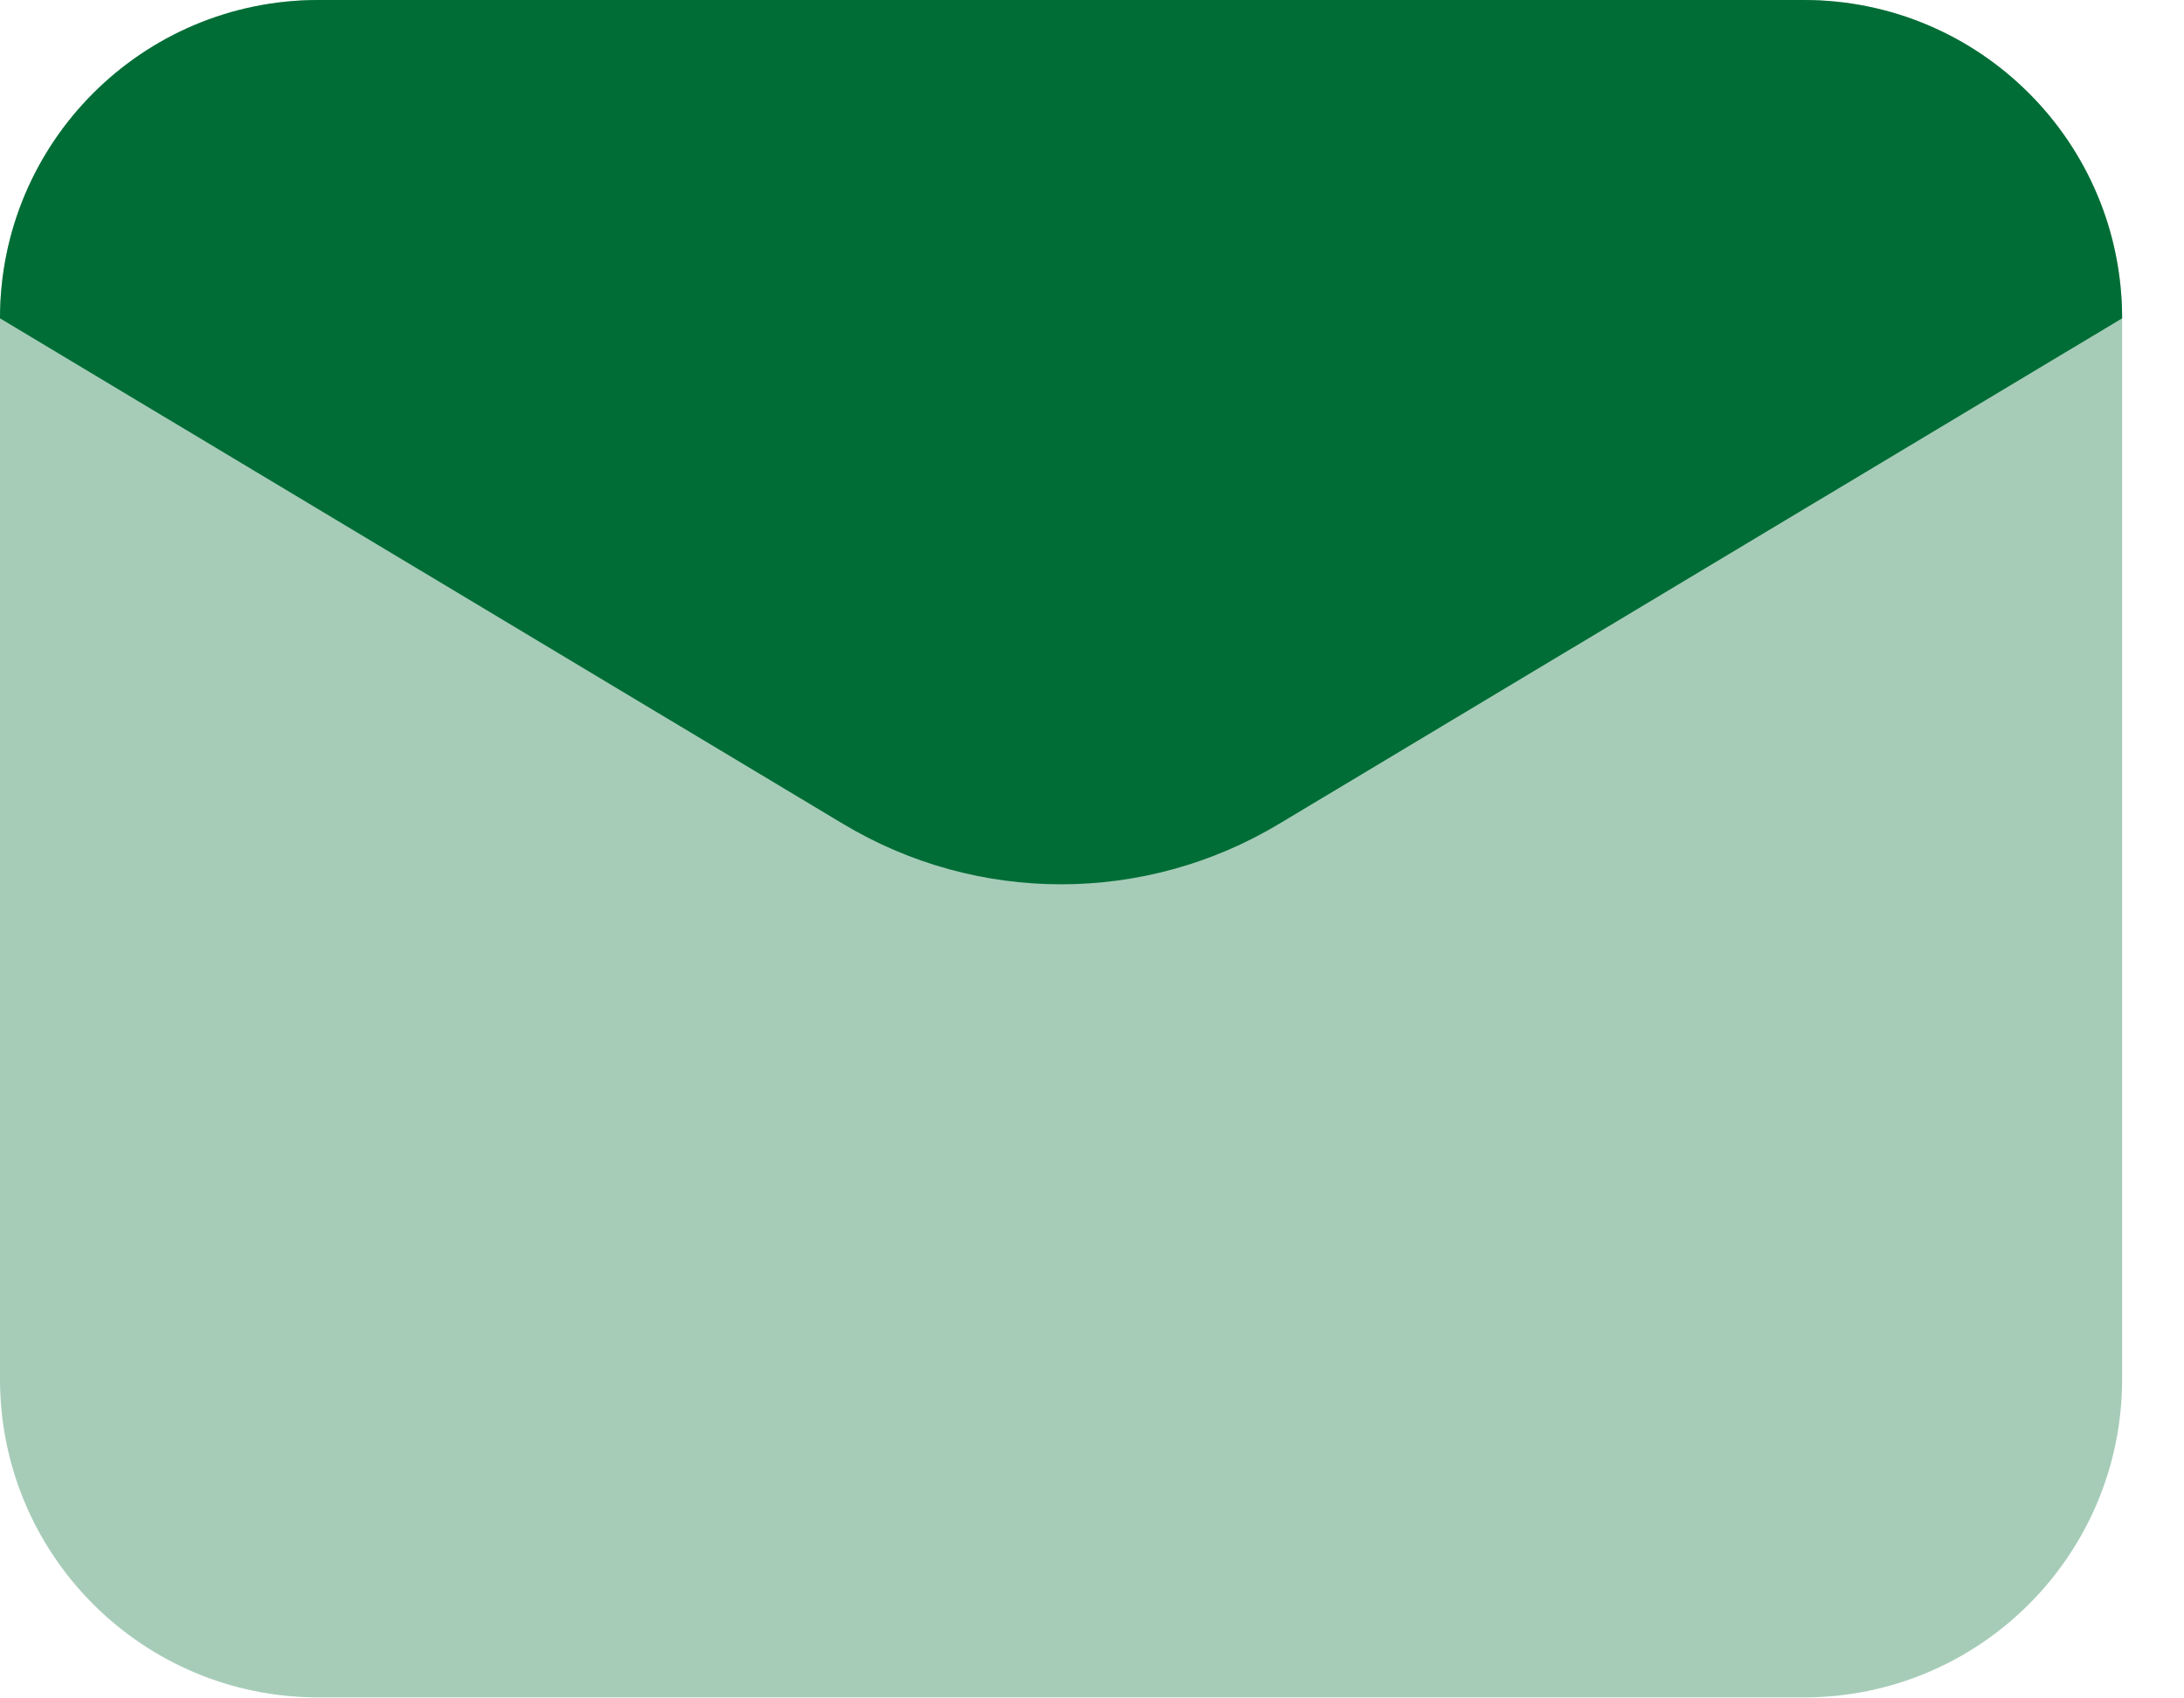
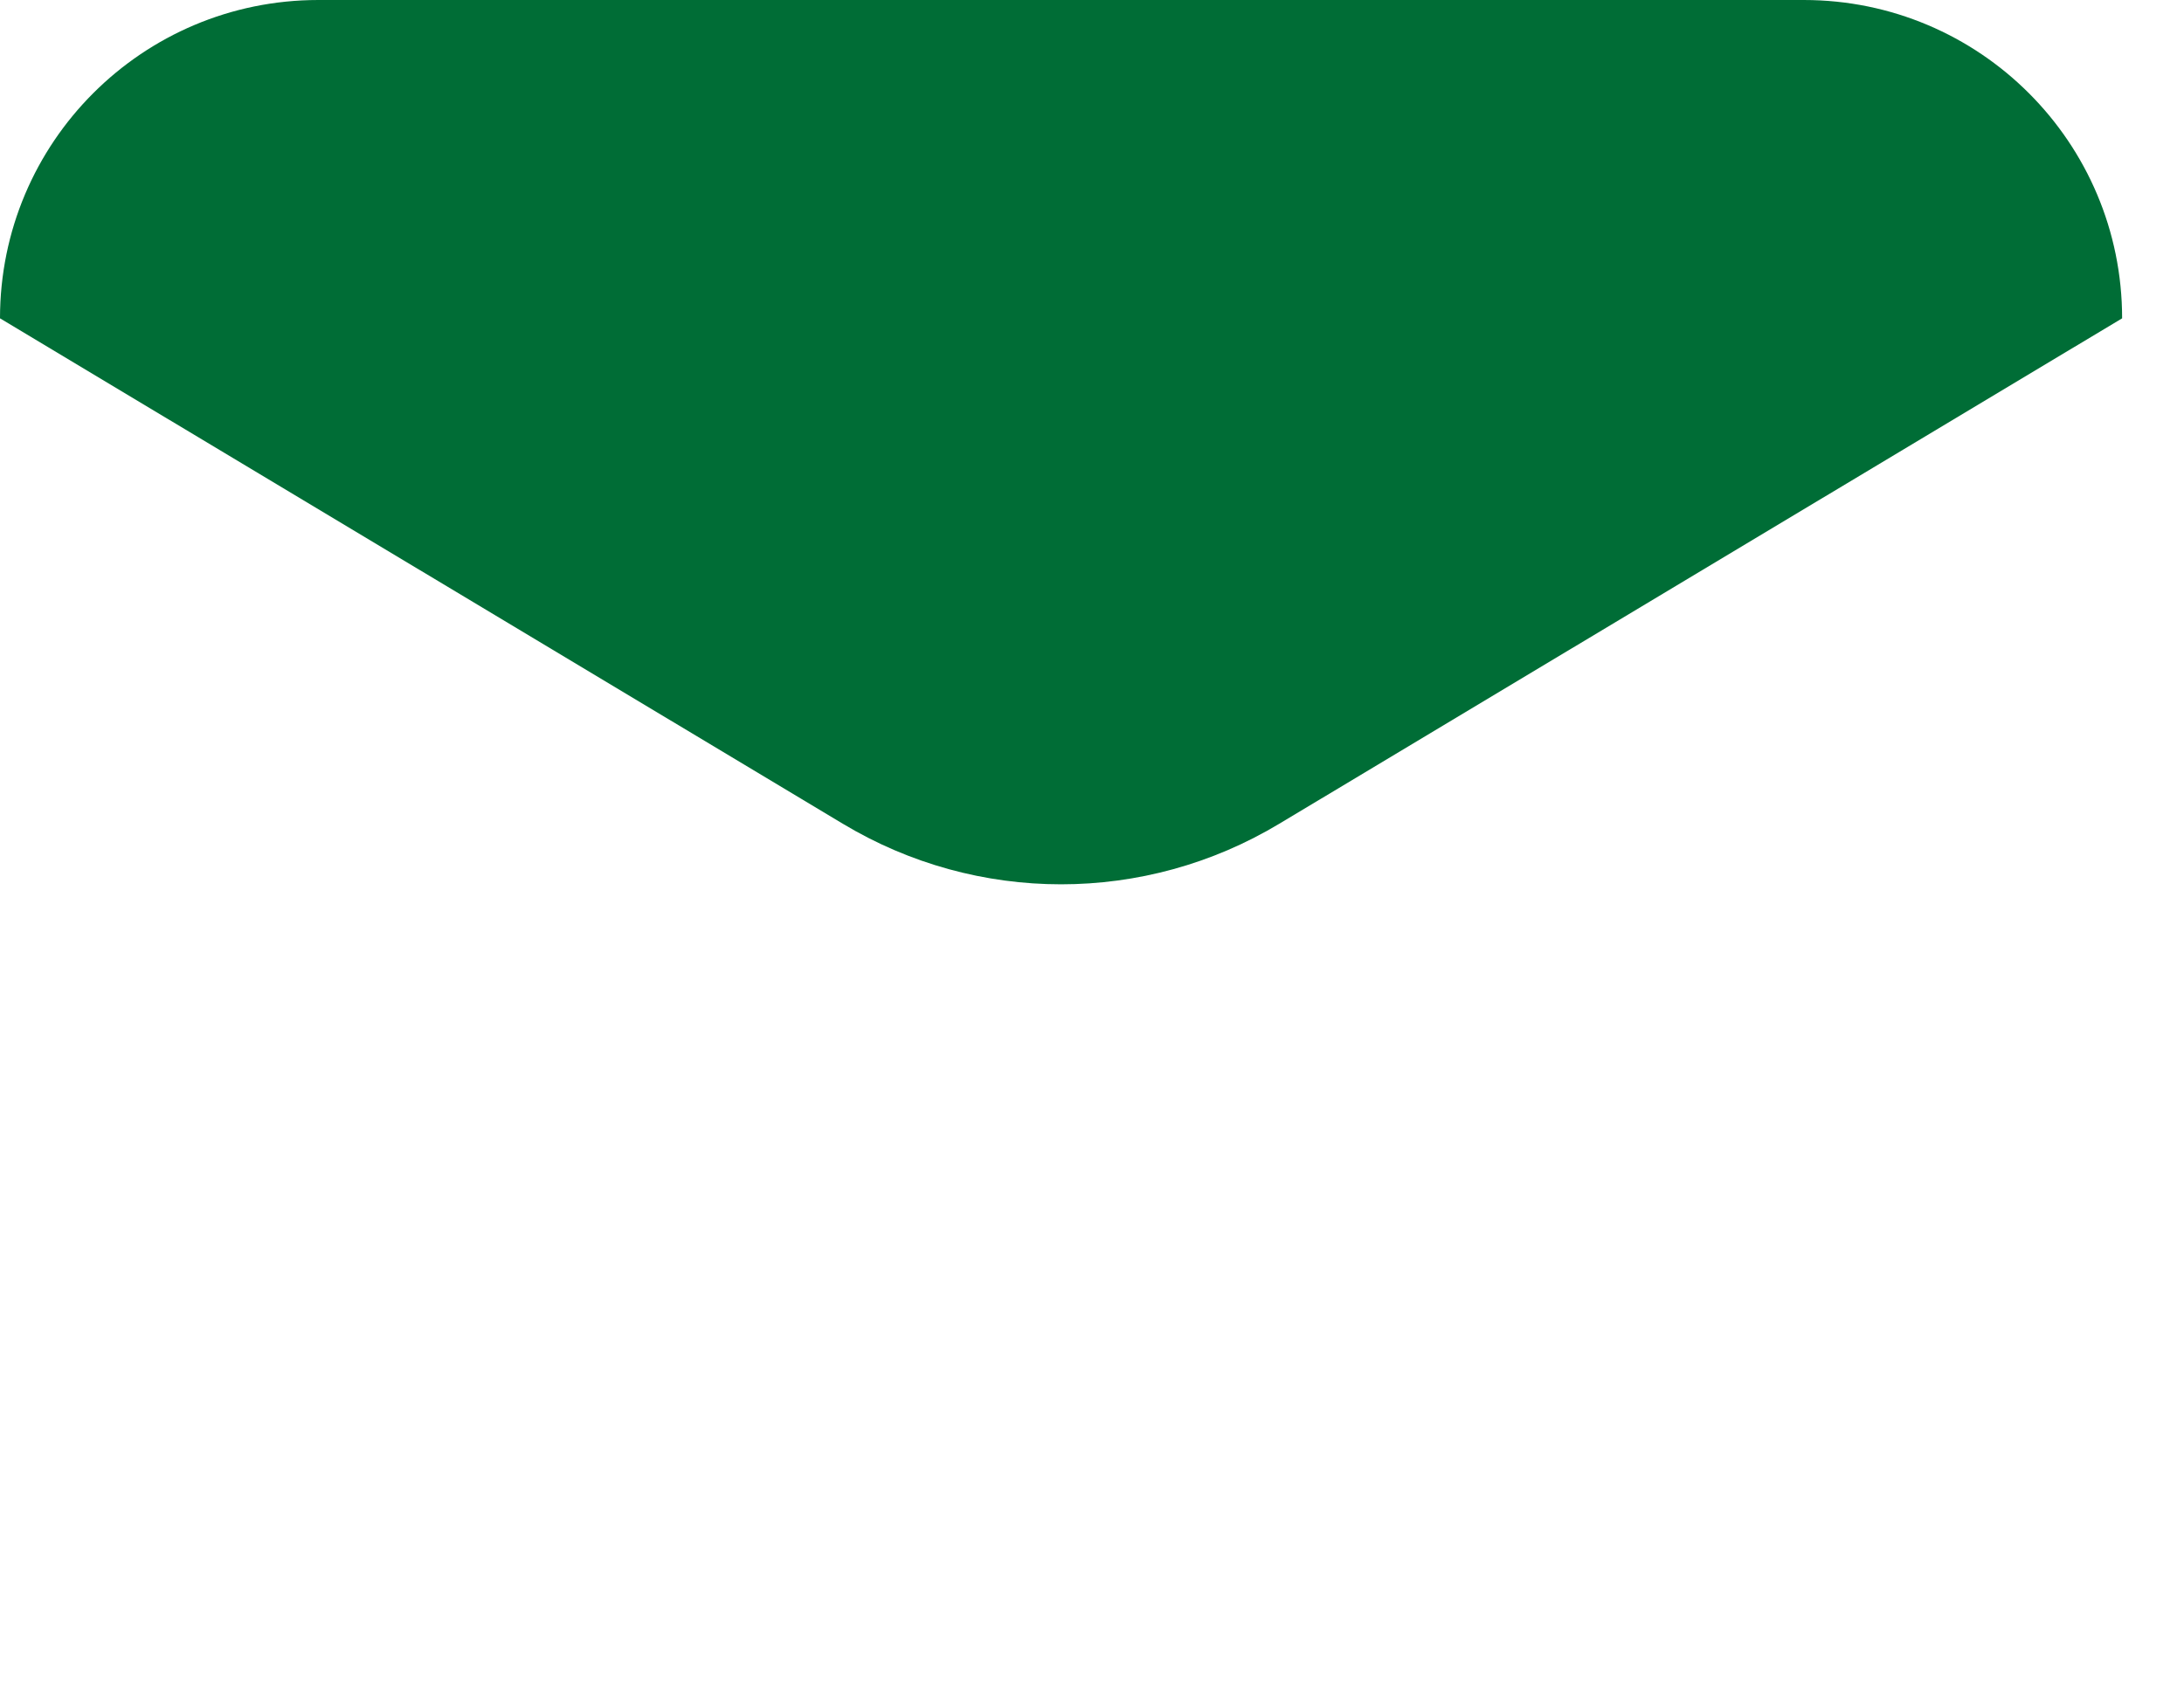
<svg xmlns="http://www.w3.org/2000/svg" fill="none" height="100%" overflow="visible" preserveAspectRatio="none" style="display: block;" viewBox="0 0 9 7" width="100%">
  <g id="Emaill">
-     <path d="M7.433 6.996H1.312C0.587 6.996 0 6.409 0 5.684V1.312C0 0.587 0.587 0 1.312 0H7.433C8.158 0 8.745 0.587 8.745 1.312V5.684C8.745 6.409 8.158 6.996 7.433 6.996Z" fill="#006D36" id="Vector" opacity="0.35" />
    <path d="M3.473 3.395L0 1.312C0 0.587 0.587 0 1.312 0H7.433C8.158 0 8.745 0.587 8.745 1.312L5.272 3.395C4.718 3.728 4.027 3.728 3.473 3.395Z" fill="#006D36" id="Vector_2" />
  </g>
</svg>